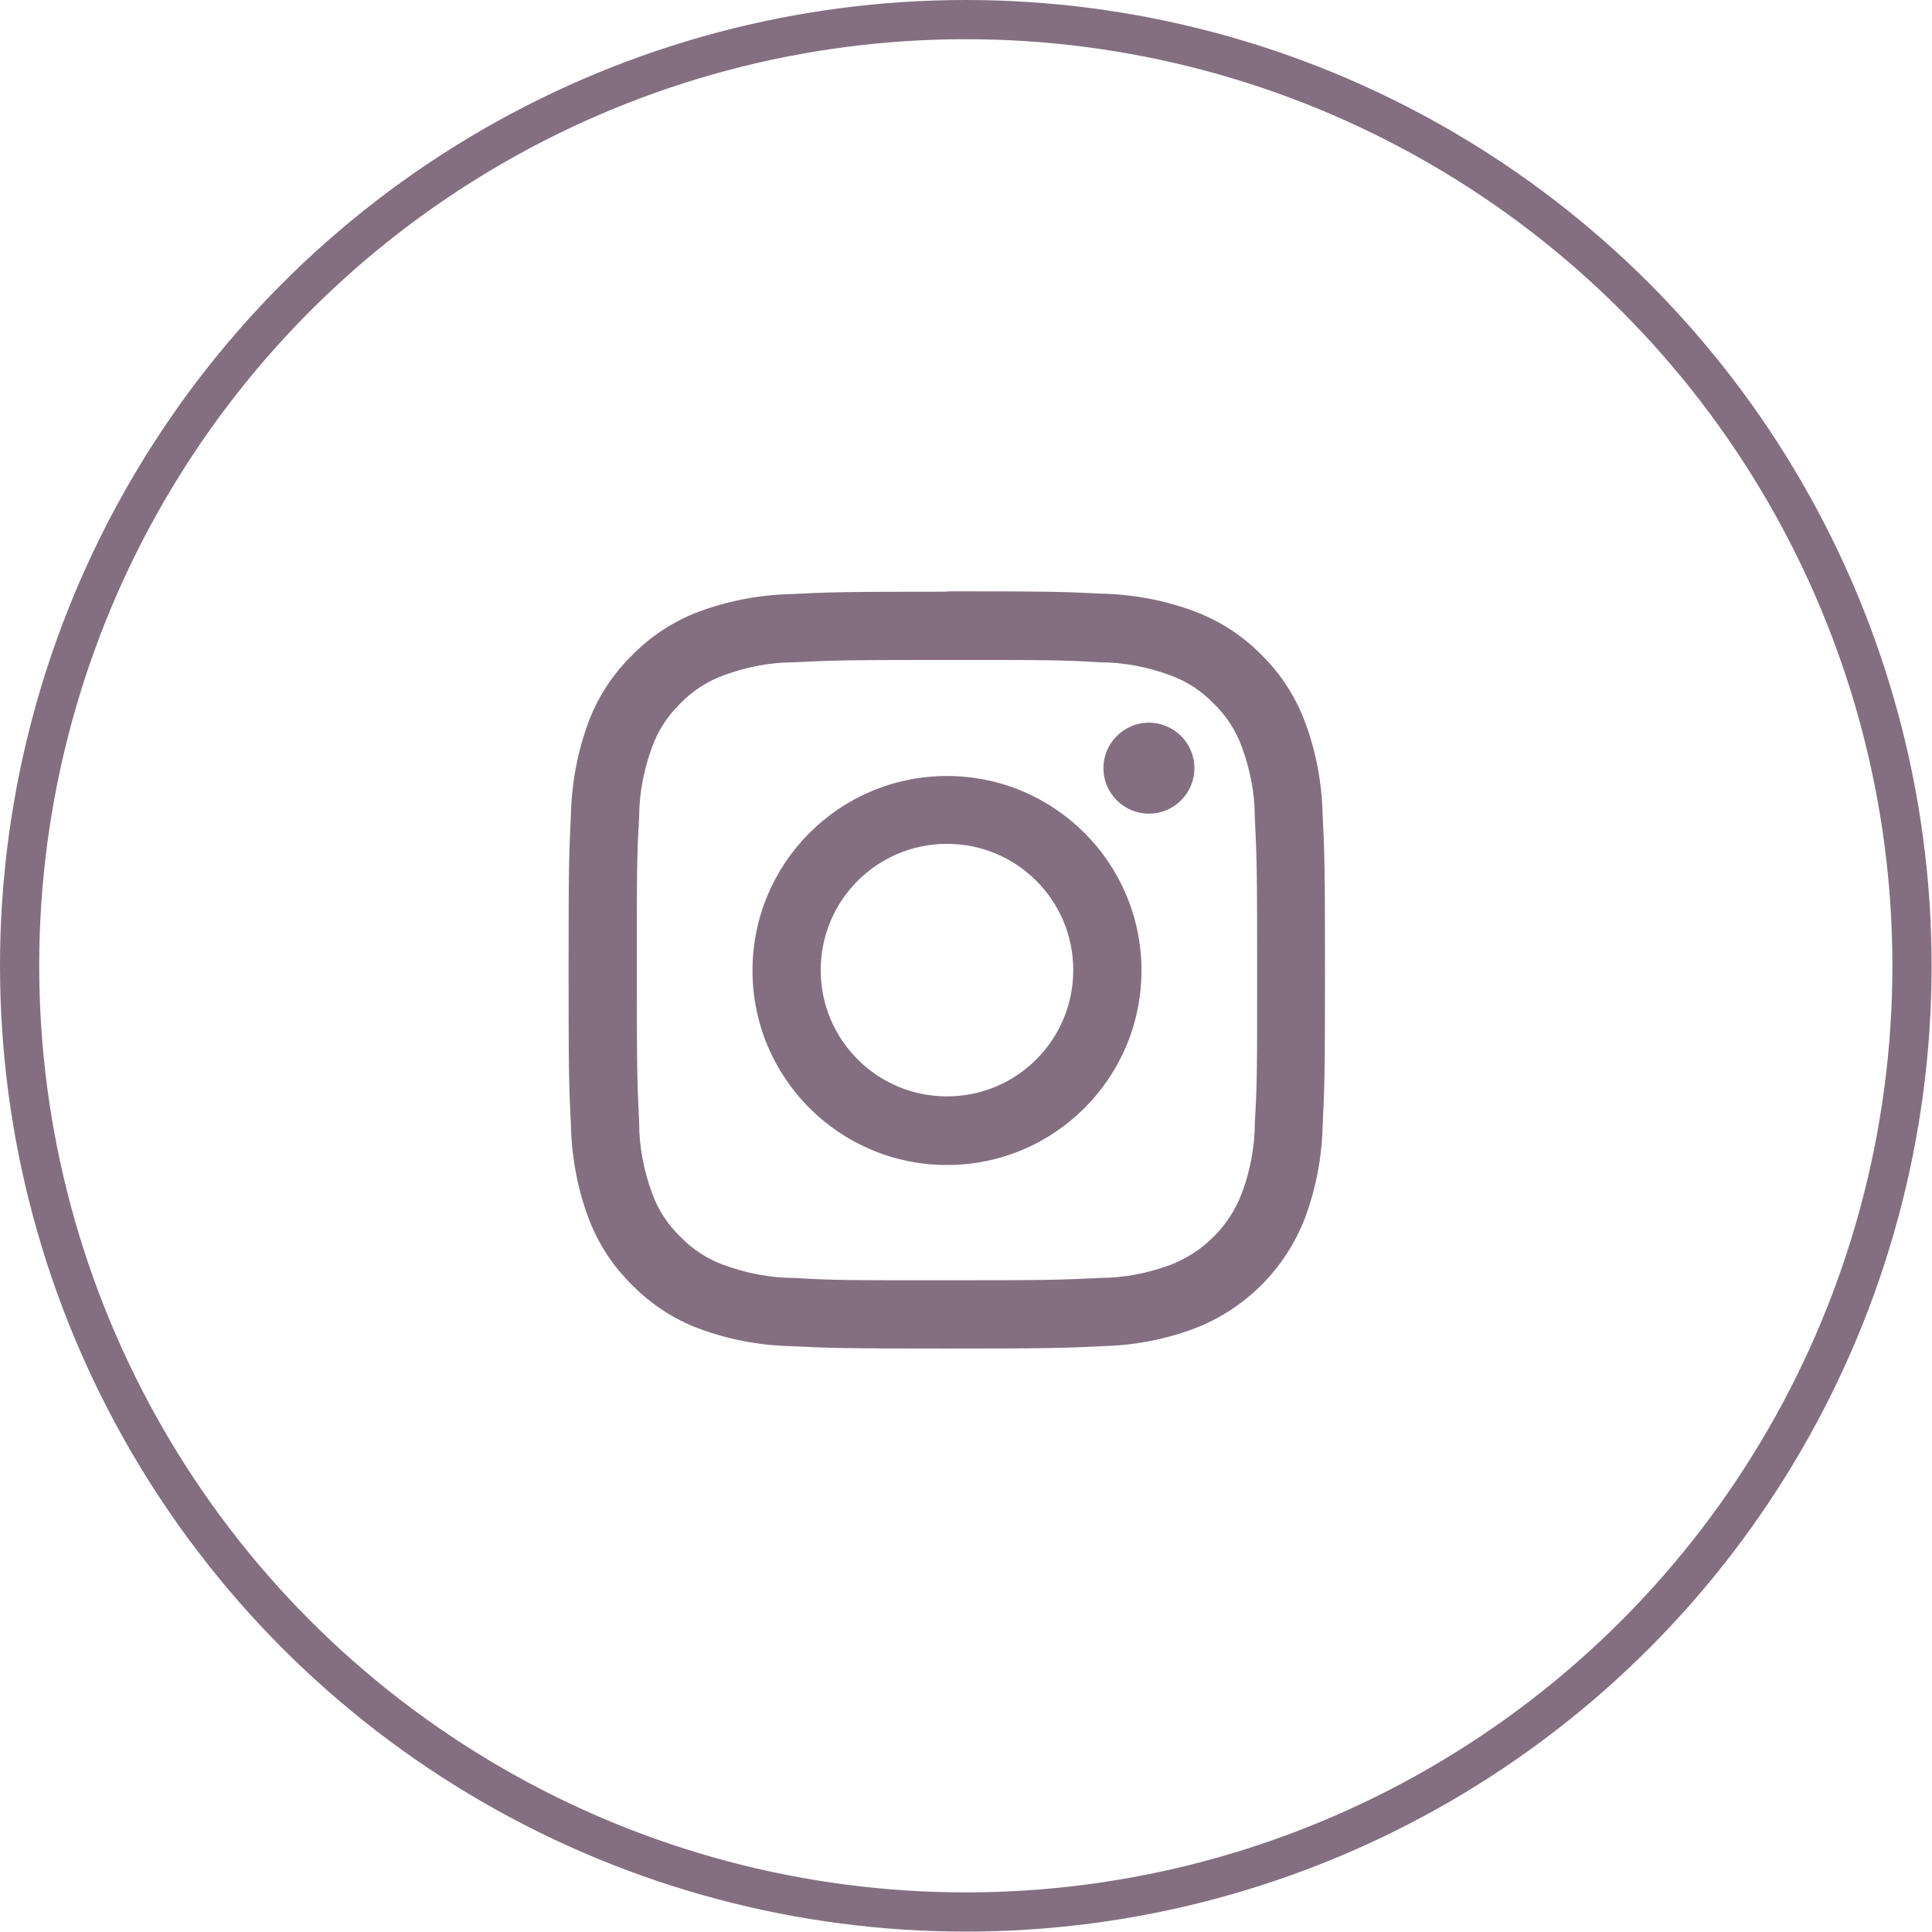
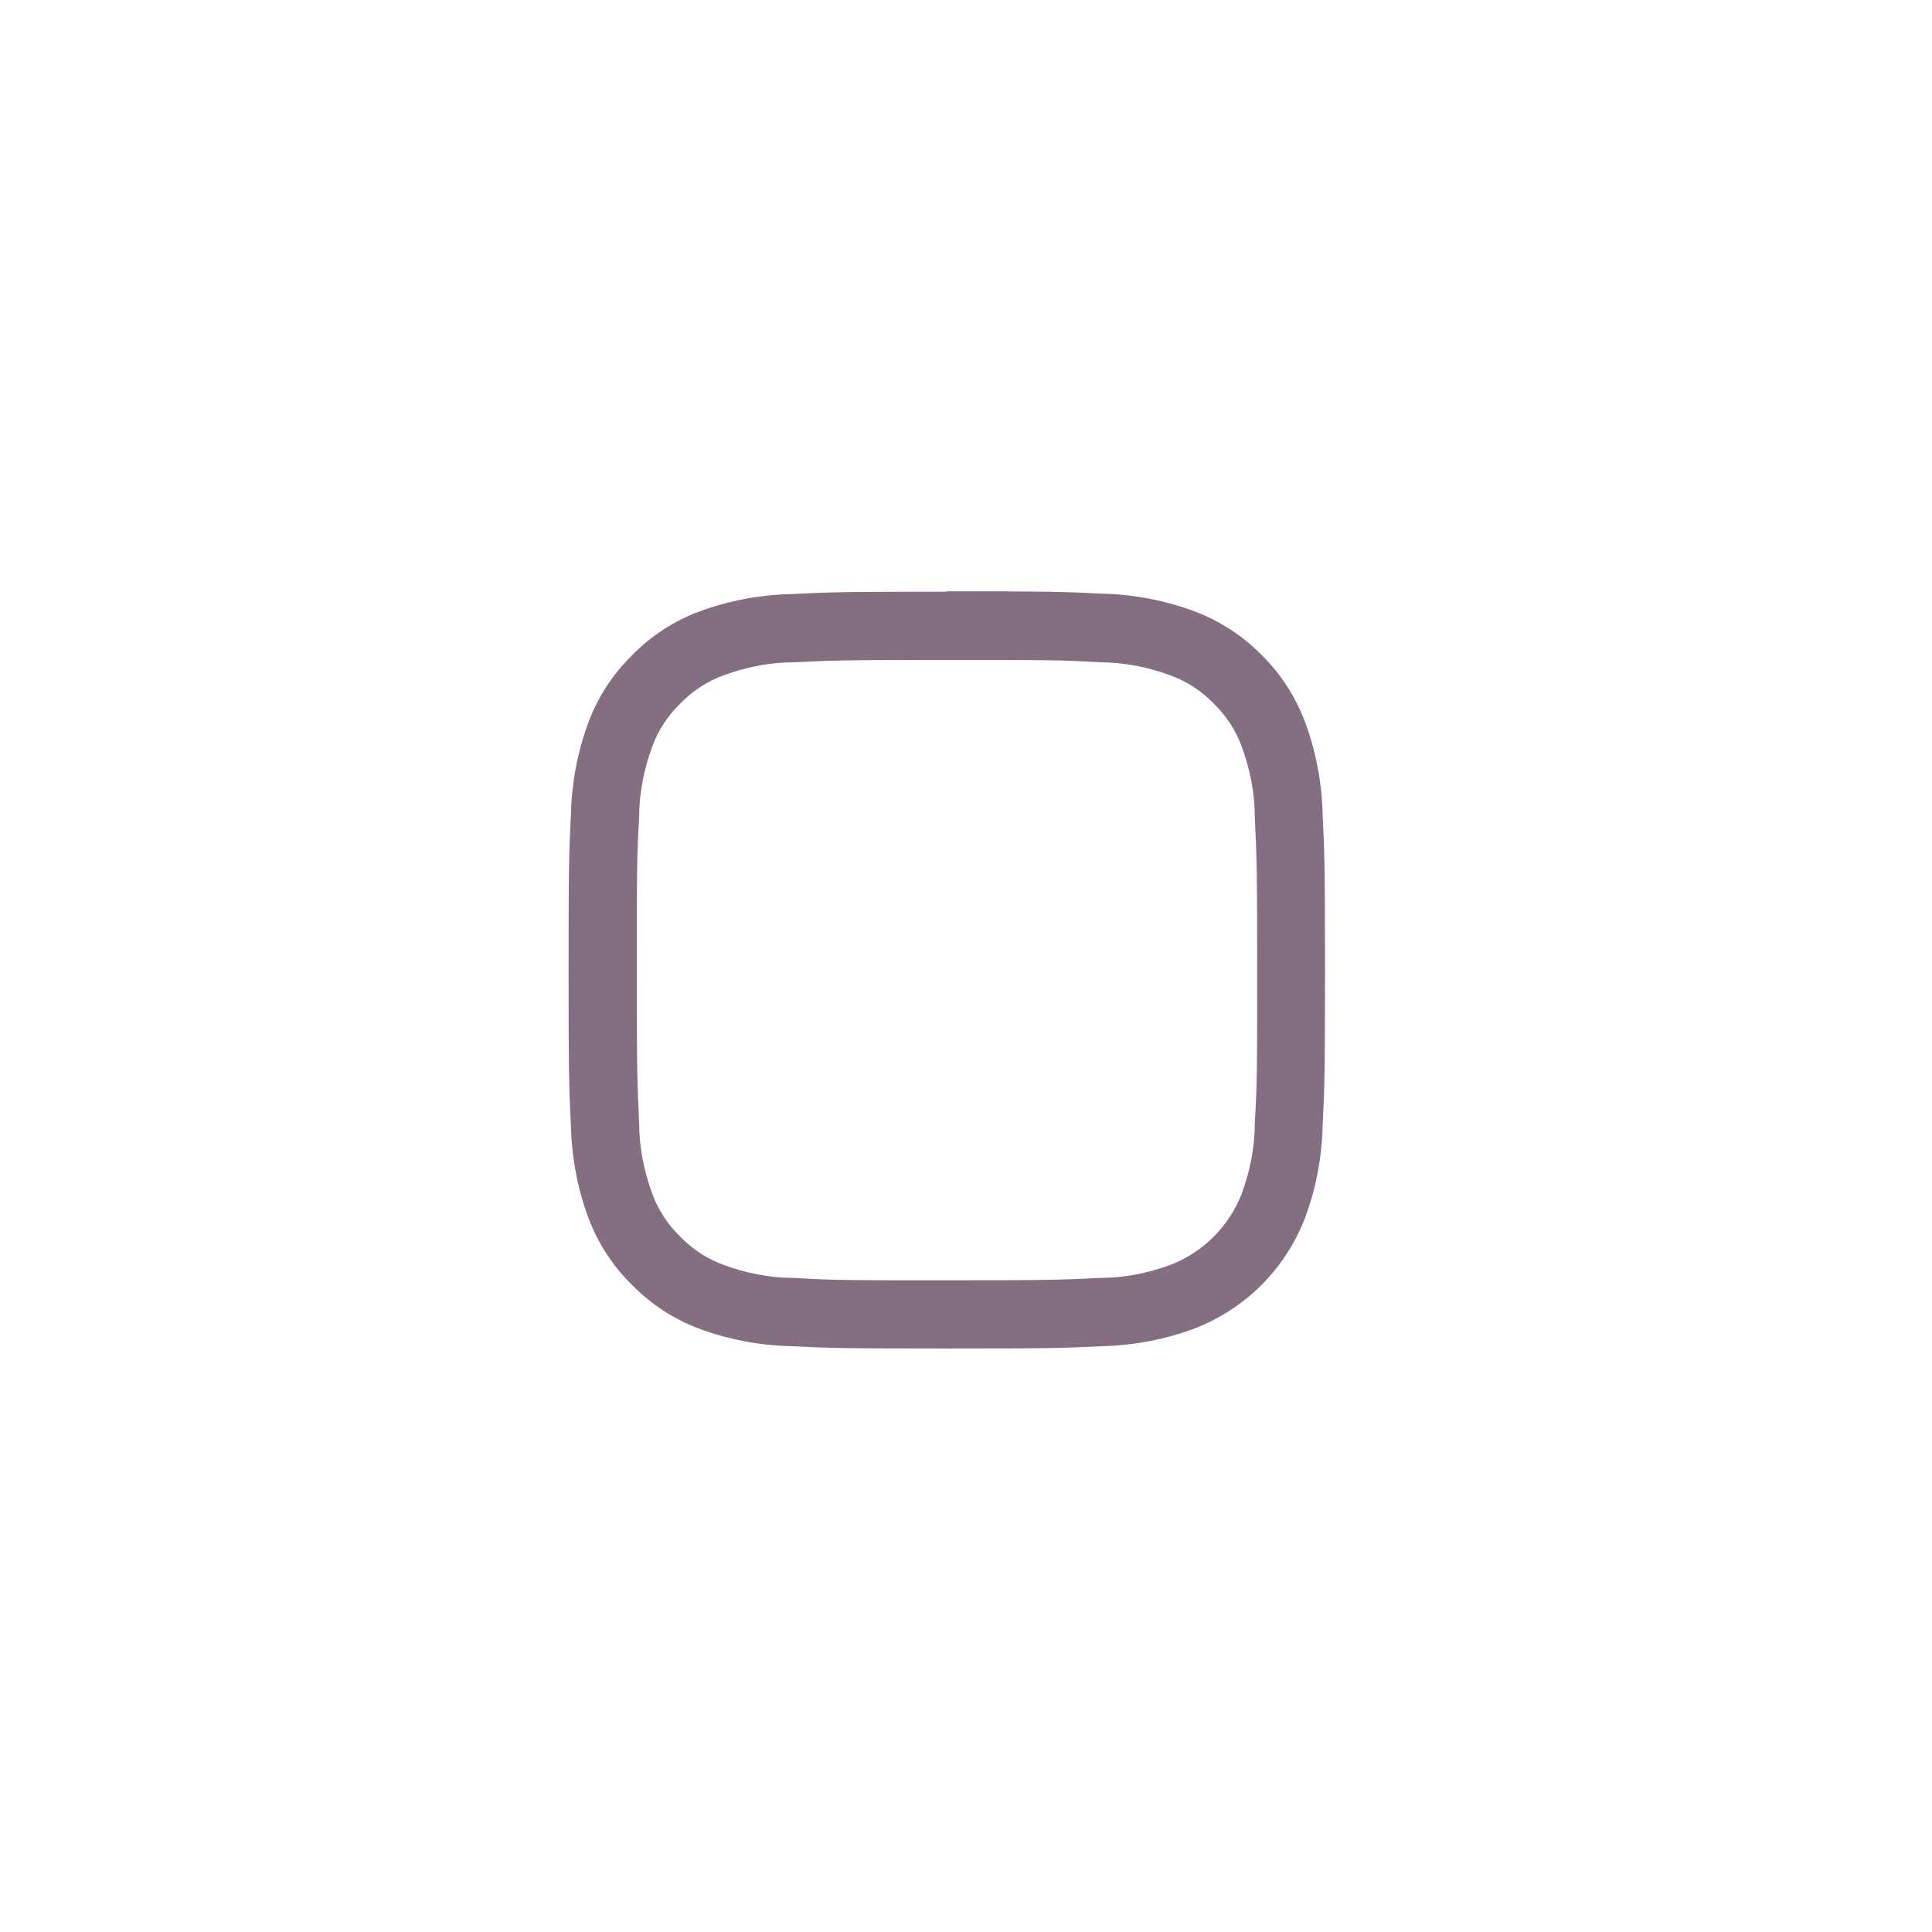
<svg xmlns="http://www.w3.org/2000/svg" id="Layer_2" viewBox="0 0 49.27 49.27">
  <defs>
    <style>.cls-1,.cls-2{fill:none;}.cls-3{fill:#846f82;}.cls-2{stroke:#846f82;stroke-miterlimit:10;stroke-width:1px;}</style>
  </defs>
  <g id="_レイヤー_1">
    <g id="icon_instagram">
      <g id="_グループ_7206">
        <g id="_グループ_6970">
          <path id="_パス_11091" class="cls-3" d="M24.15,16.83c2.57,0,2.88,0,3.9.06.61,0,1.22.12,1.79.33.42.15.8.4,1.11.72.32.31.57.69.72,1.11.21.57.33,1.18.33,1.79.05,1.02.06,1.32.06,3.9s0,2.88-.06,3.9c0,.61-.12,1.22-.33,1.79-.32.84-.99,1.51-1.83,1.83-.57.21-1.18.33-1.79.33-1.02.05-1.32.06-3.9.06s-2.88,0-3.9-.06c-.61,0-1.22-.12-1.79-.33-.42-.15-.8-.4-1.11-.72-.32-.31-.57-.69-.72-1.11-.21-.57-.33-1.18-.33-1.79-.05-1.02-.06-1.33-.06-3.9s0-2.88.06-3.9c0-.61.12-1.22.33-1.79.15-.42.4-.8.72-1.11.31-.32.69-.57,1.11-.72.57-.21,1.18-.33,1.79-.33,1.02-.05,1.33-.06,3.9-.06M24.15,15.09c-2.62,0-2.95.01-3.98.06-.8.02-1.6.17-2.35.45-.64.24-1.22.62-1.7,1.11-.49.48-.87,1.06-1.11,1.7-.28.75-.43,1.55-.45,2.35-.05,1.03-.06,1.36-.06,3.98s.01,2.95.06,3.98c.02.8.17,1.6.45,2.35.24.64.62,1.22,1.11,1.7.48.49,1.06.87,1.7,1.11.75.28,1.54.43,2.34.45,1.03.05,1.36.06,3.98.06s2.95-.01,3.98-.06c.8-.02,1.59-.17,2.34-.45,1.3-.5,2.32-1.52,2.82-2.82.28-.75.43-1.54.45-2.34.05-1.03.06-1.36.06-3.98s-.01-2.95-.06-3.98c-.02-.8-.17-1.6-.45-2.35-.24-.64-.62-1.23-1.11-1.71-.48-.49-1.07-.87-1.71-1.11-.75-.28-1.54-.43-2.34-.45-1.03-.05-1.36-.06-3.98-.06" />
-           <path id="_パス_11092" class="cls-3" d="M24.15,19.79c-2.74,0-4.96,2.22-4.96,4.96,0,2.74,2.22,4.96,4.96,4.96s4.96-2.22,4.96-4.96h0c0-2.74-2.22-4.96-4.96-4.96h0M24.15,27.96c-1.78,0-3.22-1.44-3.22-3.22s1.44-3.22,3.22-3.22,3.22,1.44,3.22,3.22-1.44,3.22-3.22,3.22" />
-           <path id="_パス_11093" class="cls-3" d="M30.46,19.59c0,.64-.52,1.16-1.16,1.16-.64,0-1.16-.52-1.16-1.16s.52-1.16,1.16-1.16h0c.64,0,1.16.52,1.16,1.16" />
        </g>
      </g>
-       <rect id="_長方形_58730" class="cls-1" x="13.42" y="14.02" width="21.45" height="21.45" />
    </g>
-     <circle class="cls-2" cx="24.63" cy="24.63" r="24.13" />
  </g>
</svg>